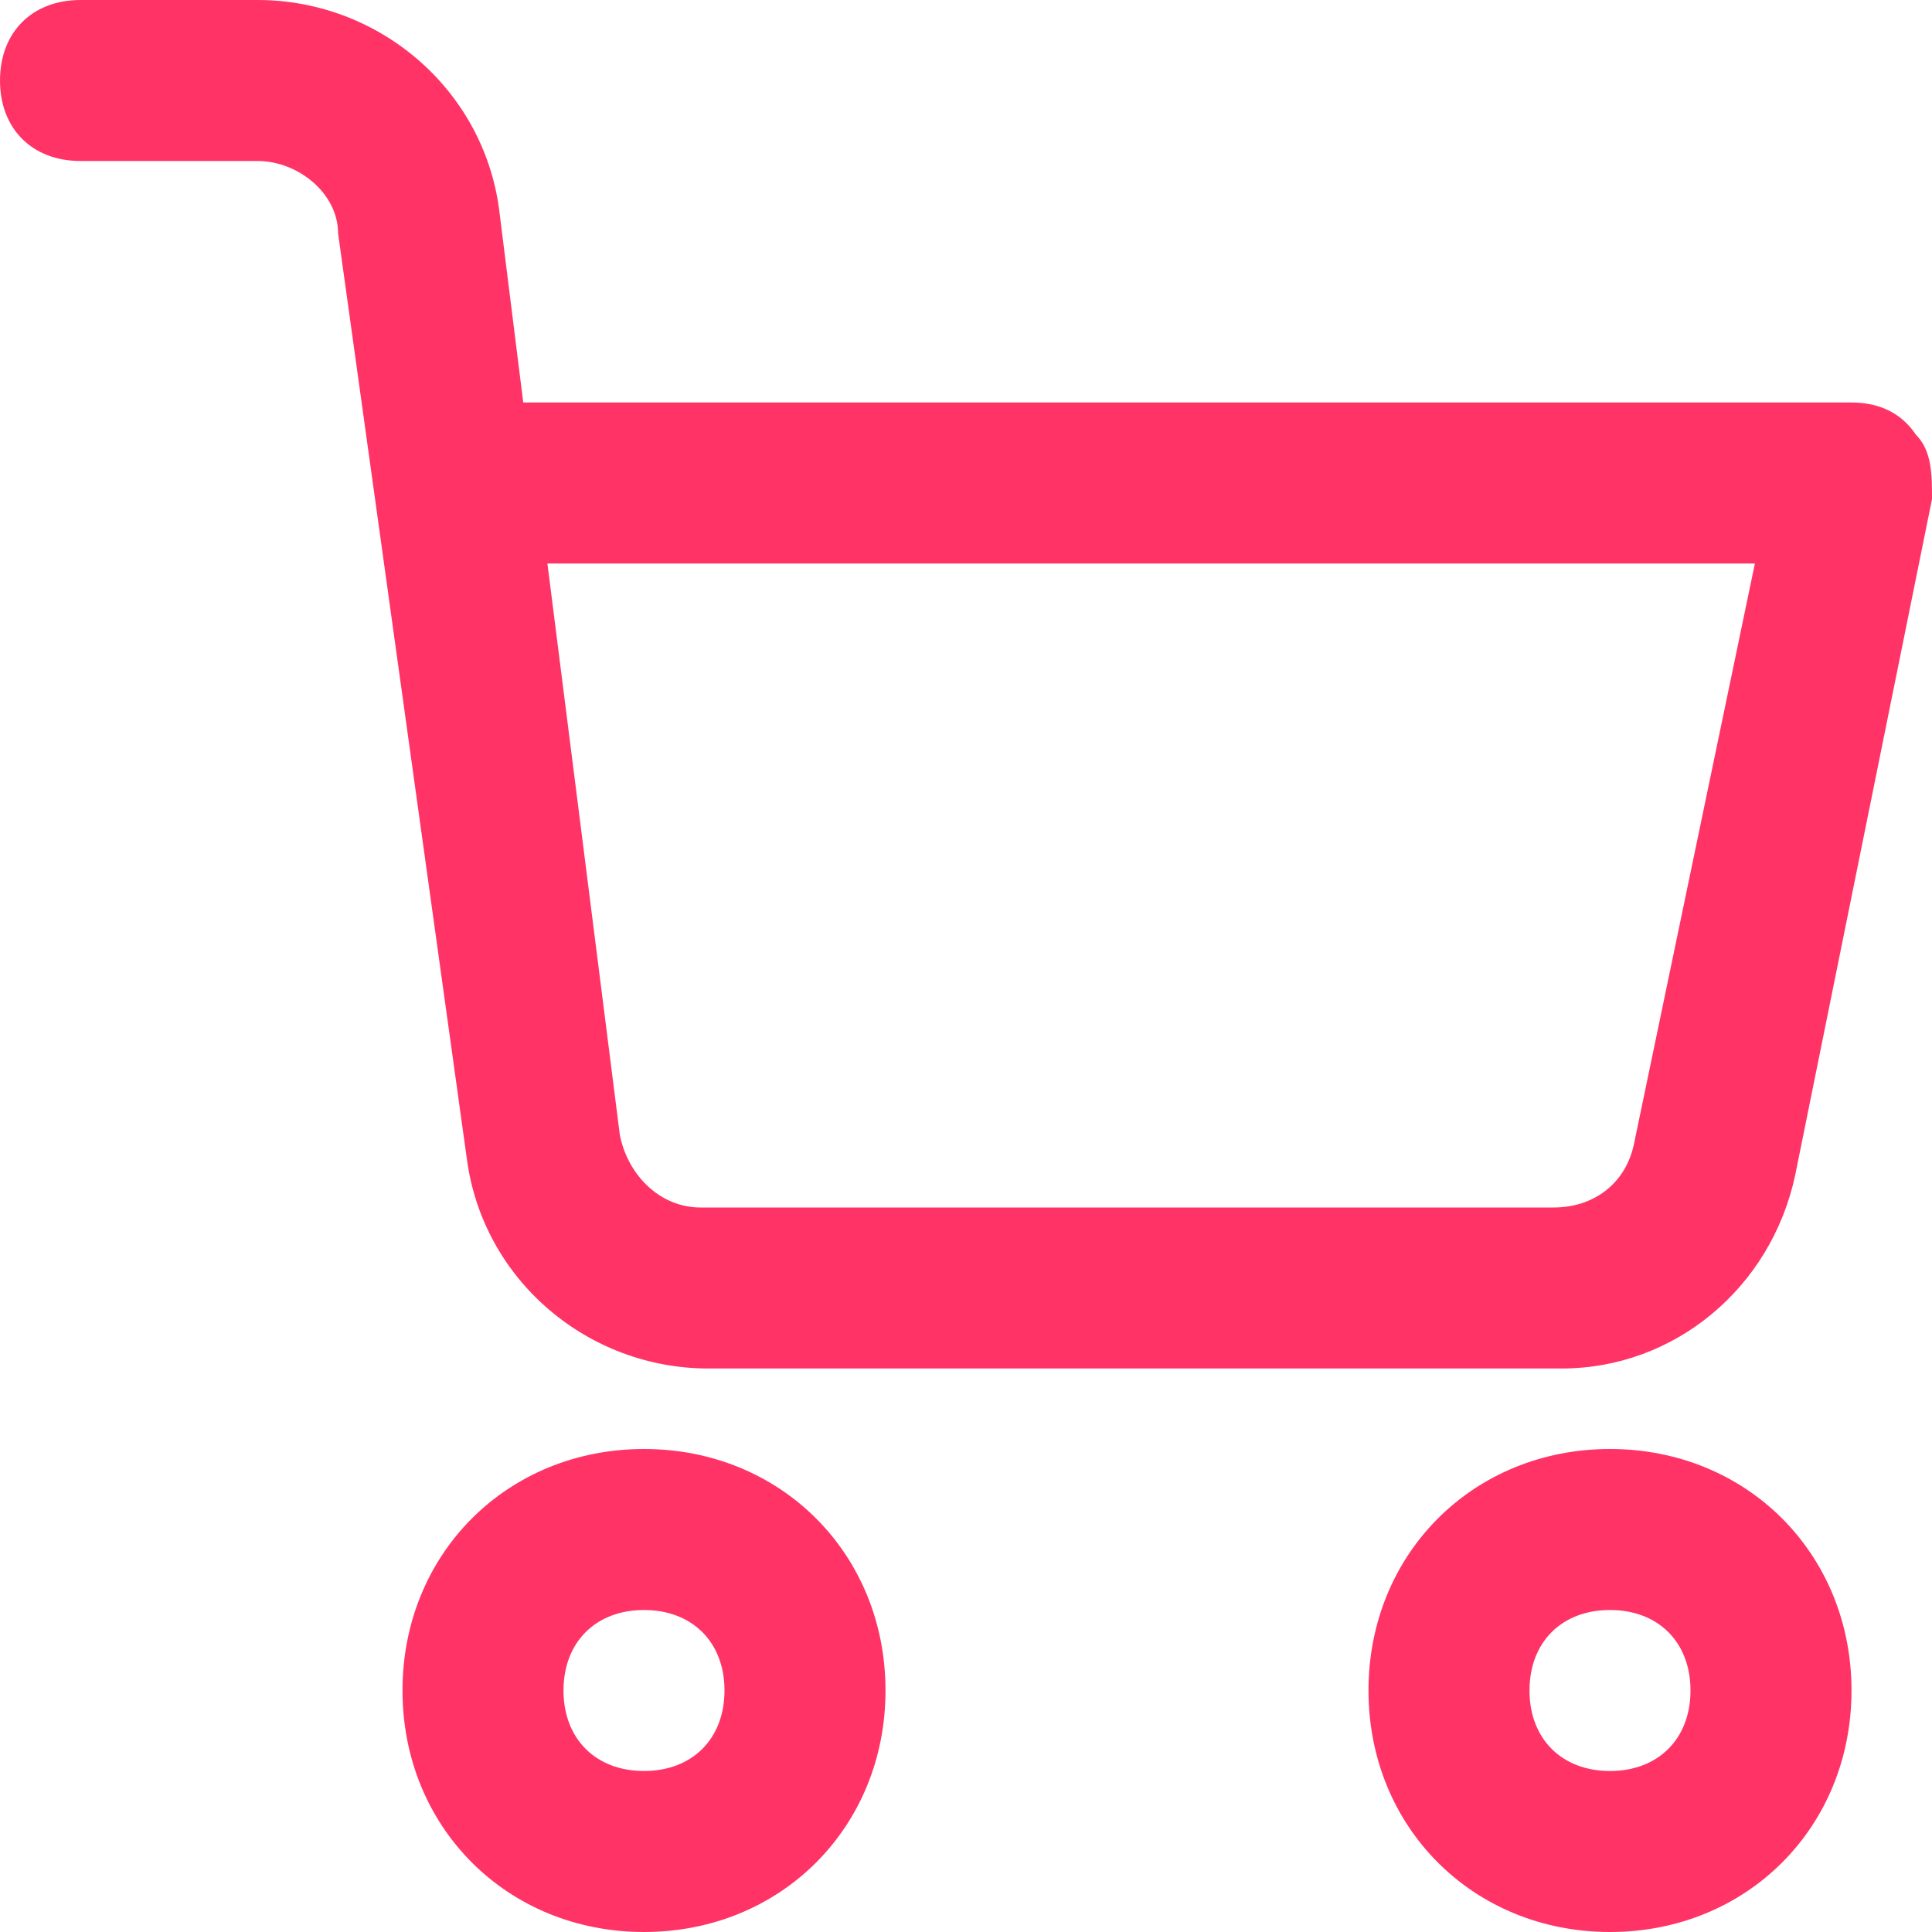
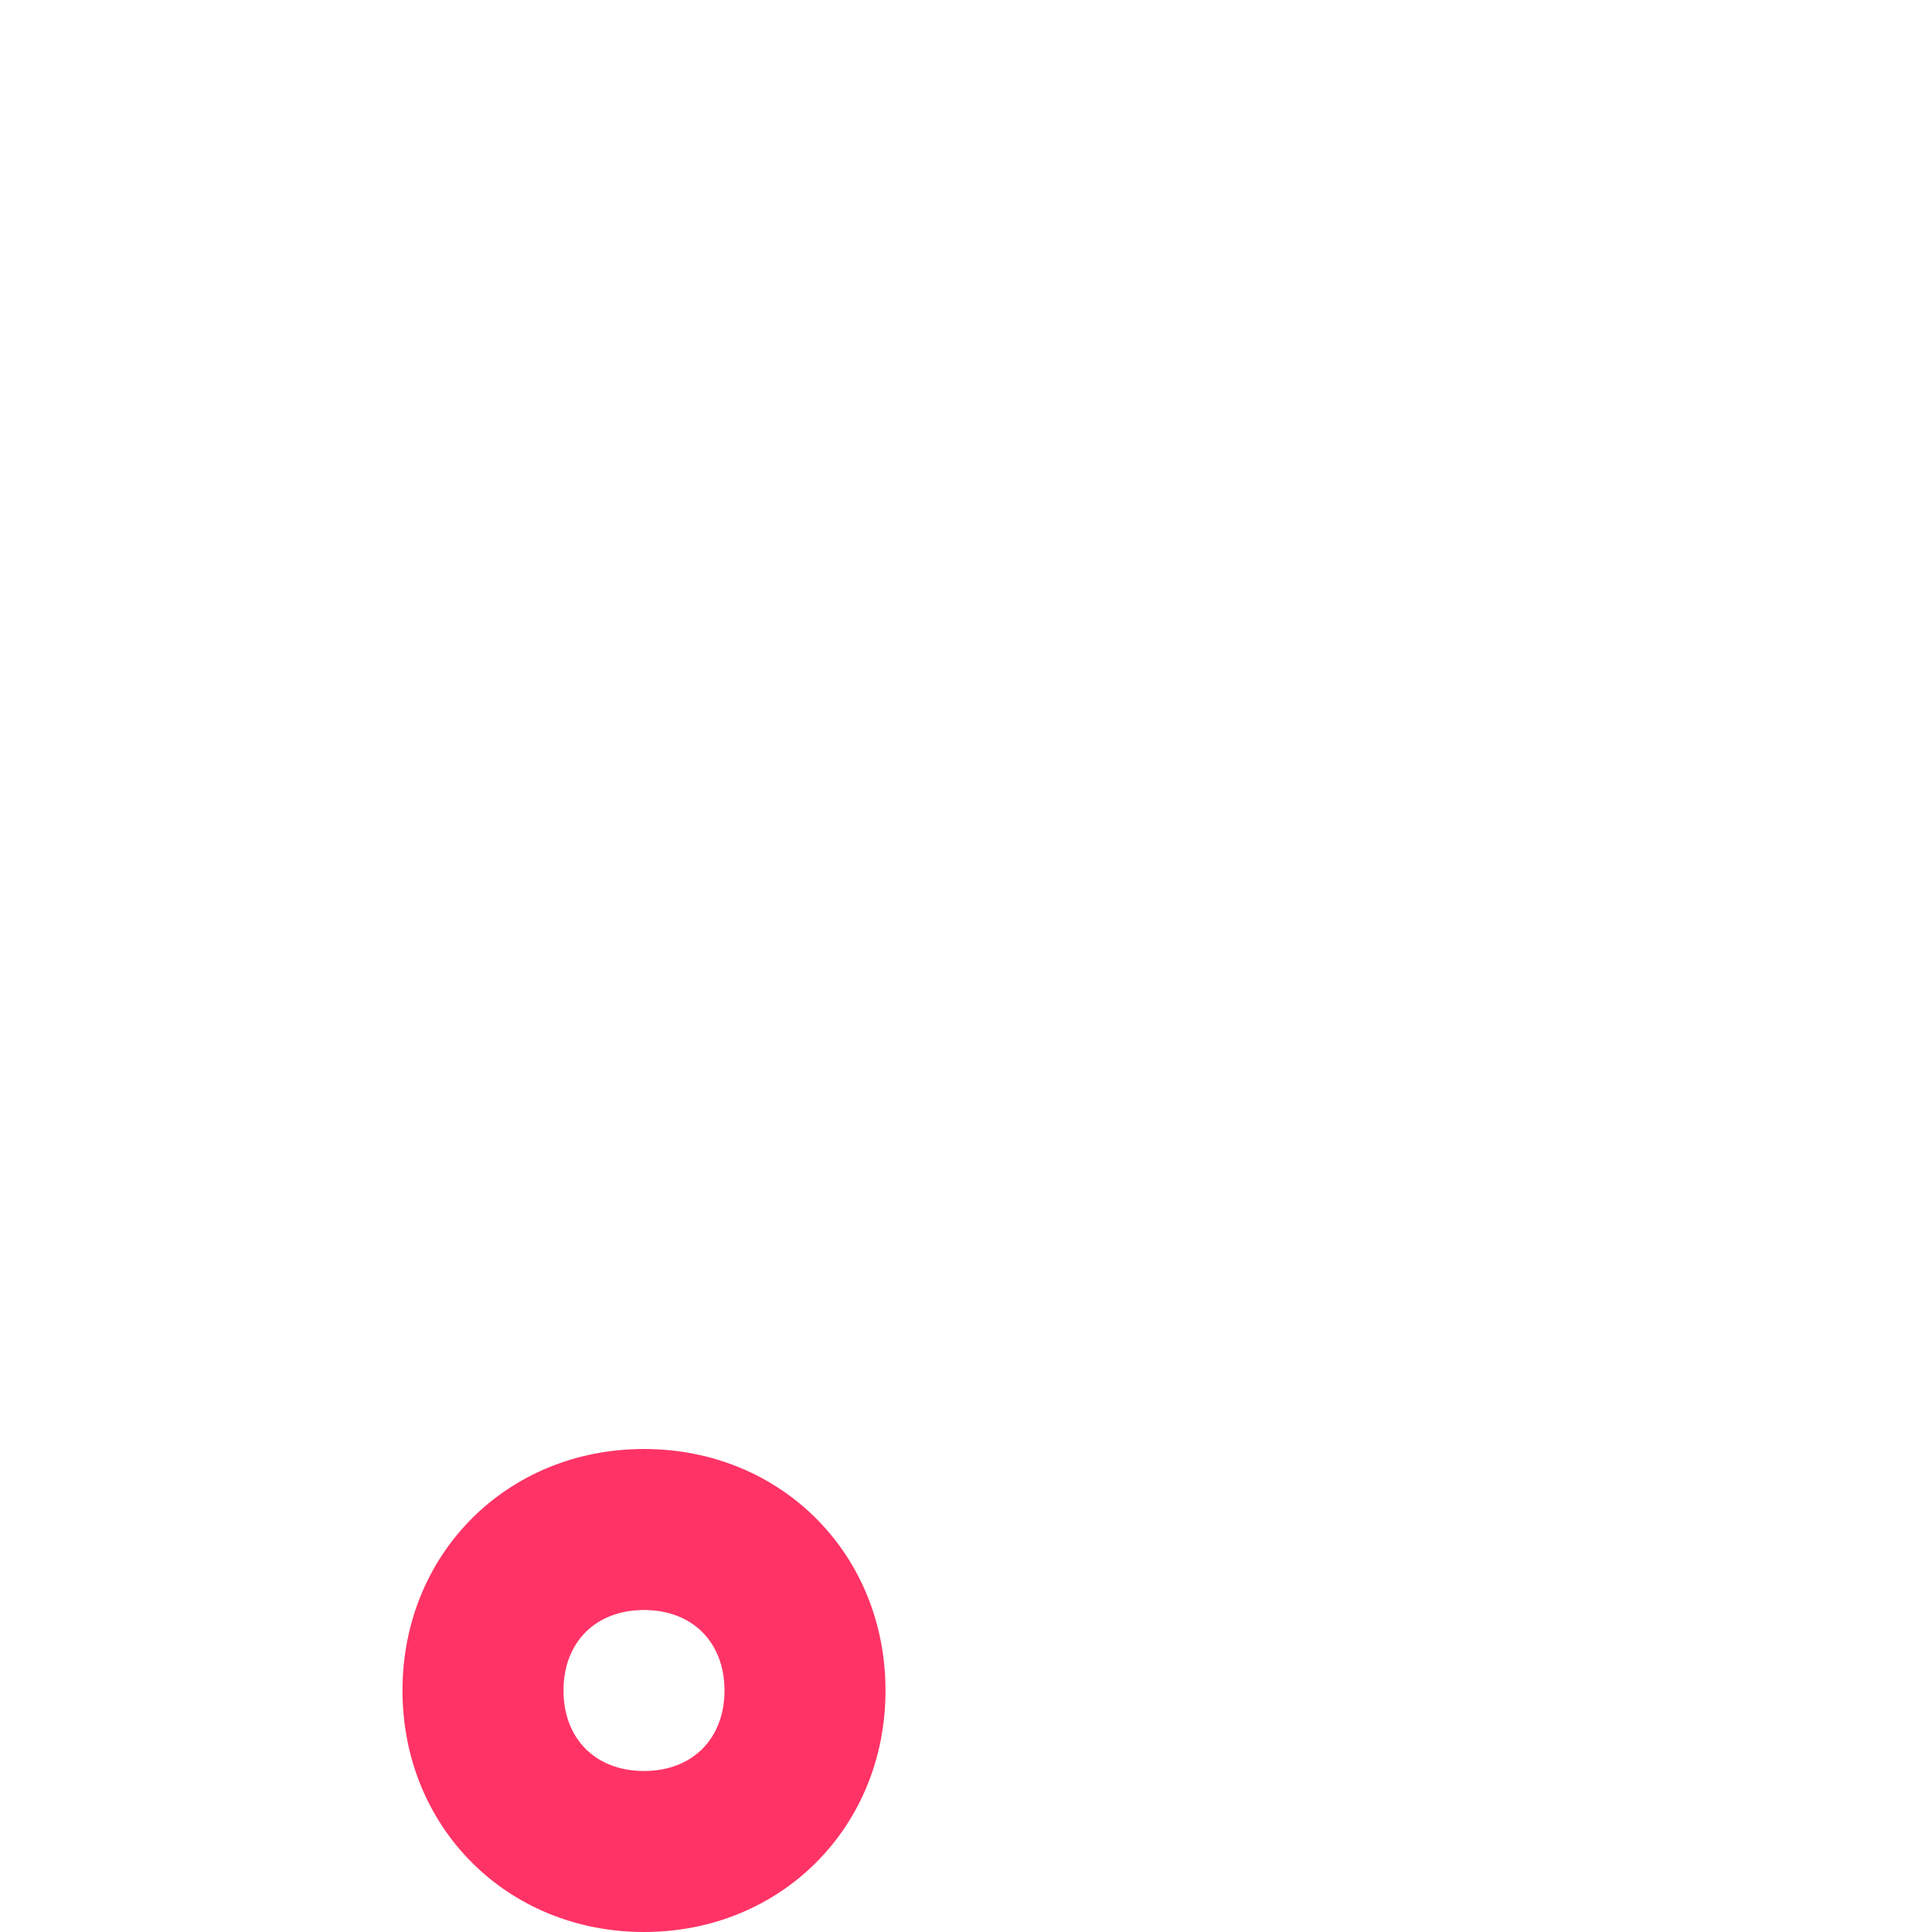
<svg xmlns="http://www.w3.org/2000/svg" version="1.1" id="圖層_1" x="0px" y="0px" viewBox="0 0 24 24" style="enable-background:new 0 0 24 24;" xml:space="preserve">
  <style type="text/css">
	.st0{fill:#FF3366;}
</style>
  <path class="st0" d="M8,24c-1.7,0-3-1.3-3-3s1.3-3,3-3s3,1.3,3,3S9.7,24,8,24z M8,20c-0.6,0-1,0.4-1,1s0.4,1,1,1s1-0.4,1-1  S8.6,20,8,20z" />
-   <path class="st0" d="M20,24c-1.7,0-3-1.3-3-3s1.3-3,3-3s3,1.3,3,3S21.7,24,20,24z M20,20c-0.6,0-1,0.4-1,1s0.4,1,1,1s1-0.4,1-1  S20.6,20,20,20z" />
-   <path class="st0" d="M19.4,17C19.3,17,19.3,17,19.4,17H8.8c0,0,0,0,0,0c-1.5,0-2.8-1.1-3-2.6L4.2,2.9C4.2,2.4,3.7,2,3.2,2H1  C0.4,2,0,1.6,0,1s0.4-1,1-1h2.2c1.5,0,2.8,1.1,3,2.6L6.5,5H23c0.3,0,0.6,0.1,0.8,0.4C24,5.6,24,5.9,24,6.2l-1.7,8.4  C22,16,20.8,17,19.4,17z M19.3,15c0.5,0,0.9-0.3,1-0.8L21.8,7h-15l0.9,7.1c0.1,0.5,0.5,0.9,1,0.9H19.3z" />
</svg>